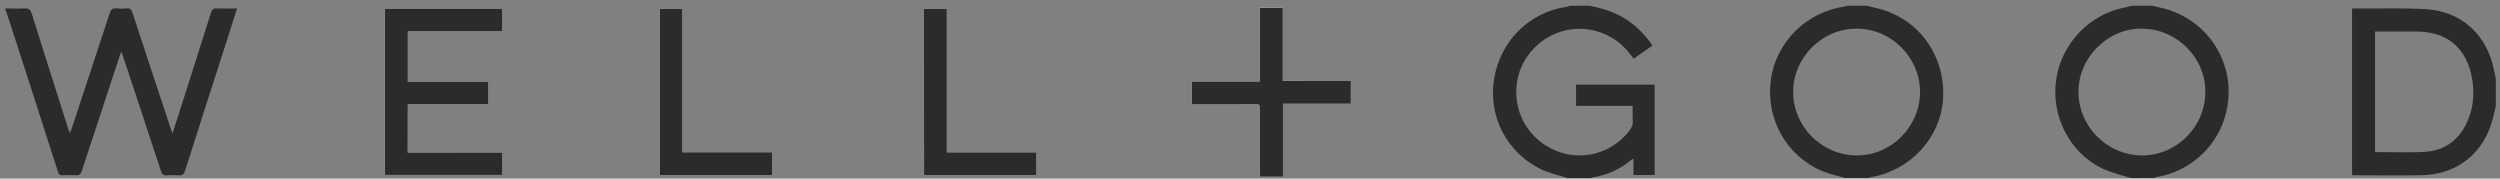
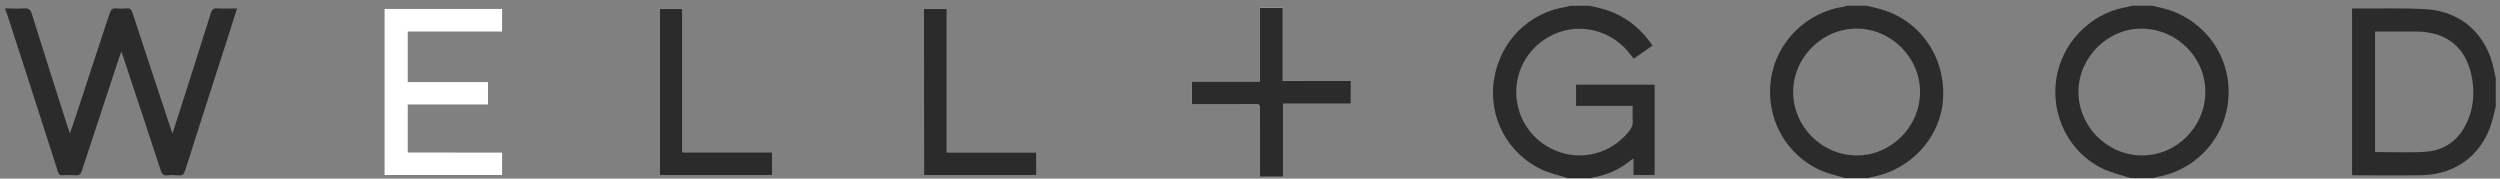
<svg xmlns="http://www.w3.org/2000/svg" width="280" height="20" viewBox="0 0 280 20" fill="none">
  <rect x="0" y="0" width="280" height="20" fill="#808080" stroke="none" />
  <g clip-path="url(#clip0_109_4588)">
-     <path d="M45.667 17.083C45.667 15.261 45.667 13.514 45.667 11.701C48.678 11.701 51.661 11.701 54.654 11.701C54.654 10.846 54.654 10.047 54.654 9.192C51.643 9.192 48.659 9.192 45.667 9.192C45.667 7.277 45.667 5.428 45.667 3.532C49.208 3.532 52.712 3.532 56.234 3.532C56.234 2.658 56.234 1.831 56.234 1.004C51.819 1.004 47.442 1.004 43.074 1.004C43.074 7.231 43.074 13.421 43.074 19.601C47.488 19.601 51.866 19.601 56.234 19.601C56.234 18.746 56.234 17.938 56.234 17.092C52.712 17.083 49.217 17.083 45.667 17.083ZM151.296 9.062C148.749 9.062 146.23 9.062 143.674 9.062C143.674 6.292 143.674 3.587 143.674 0.855C142.801 0.855 141.974 0.855 141.1 0.855C141.1 3.606 141.1 6.329 141.1 9.118C138.535 9.118 136.016 9.118 133.488 9.118C133.488 9.982 133.488 10.781 133.488 11.646C133.702 11.646 133.906 11.646 134.101 11.646C136.258 11.646 138.423 11.655 140.579 11.636C140.988 11.636 141.118 11.748 141.118 12.166C141.1 14.527 141.109 16.887 141.109 19.248C141.109 19.425 141.128 19.601 141.137 19.787C142.001 19.787 142.81 19.787 143.693 19.787C143.693 17.064 143.693 14.36 143.693 11.608C146.267 11.608 148.768 11.608 151.296 11.608C151.296 10.744 151.296 9.935 151.296 9.062ZM103.486 0.985C103.486 7.212 103.486 13.412 103.486 19.601C107.706 19.601 111.879 19.601 116.071 19.601C116.071 18.756 116.071 17.938 116.071 17.064C112.725 17.064 109.407 17.064 106.033 17.064C106.033 11.674 106.033 6.339 106.033 0.985C105.168 0.985 104.341 0.985 103.486 0.985ZM86.506 17.055C83.15 17.055 79.814 17.055 76.431 17.055C76.431 11.655 76.431 6.329 76.431 0.994C75.557 0.994 74.73 0.994 73.912 0.994C73.912 7.222 73.912 13.412 73.912 19.601C78.122 19.601 82.305 19.601 86.506 19.601C86.506 18.765 86.506 17.947 86.506 17.055Z" fill="white" />
+     <path d="M45.667 17.083C45.667 15.261 45.667 13.514 45.667 11.701C48.678 11.701 51.661 11.701 54.654 11.701C54.654 10.846 54.654 10.047 54.654 9.192C51.643 9.192 48.659 9.192 45.667 9.192C45.667 7.277 45.667 5.428 45.667 3.532C49.208 3.532 52.712 3.532 56.234 3.532C56.234 2.658 56.234 1.831 56.234 1.004C51.819 1.004 47.442 1.004 43.074 1.004C43.074 7.231 43.074 13.421 43.074 19.601C47.488 19.601 51.866 19.601 56.234 19.601C56.234 18.746 56.234 17.938 56.234 17.092C52.712 17.083 49.217 17.083 45.667 17.083ZM151.296 9.062C148.749 9.062 146.23 9.062 143.674 9.062C143.674 6.292 143.674 3.587 143.674 0.855C142.801 0.855 141.974 0.855 141.1 0.855C141.1 3.606 141.1 6.329 141.1 9.118C138.535 9.118 136.016 9.118 133.488 9.118C133.488 9.982 133.488 10.781 133.488 11.646C136.258 11.646 138.423 11.655 140.579 11.636C140.988 11.636 141.118 11.748 141.118 12.166C141.1 14.527 141.109 16.887 141.109 19.248C141.109 19.425 141.128 19.601 141.137 19.787C142.001 19.787 142.81 19.787 143.693 19.787C143.693 17.064 143.693 14.36 143.693 11.608C146.267 11.608 148.768 11.608 151.296 11.608C151.296 10.744 151.296 9.935 151.296 9.062ZM103.486 0.985C103.486 7.212 103.486 13.412 103.486 19.601C107.706 19.601 111.879 19.601 116.071 19.601C116.071 18.756 116.071 17.938 116.071 17.064C112.725 17.064 109.407 17.064 106.033 17.064C106.033 11.674 106.033 6.339 106.033 0.985C105.168 0.985 104.341 0.985 103.486 0.985ZM86.506 17.055C83.15 17.055 79.814 17.055 76.431 17.055C76.431 11.655 76.431 6.329 76.431 0.994C75.557 0.994 74.73 0.994 73.912 0.994C73.912 7.222 73.912 13.412 73.912 19.601C78.122 19.601 82.305 19.601 86.506 19.601C86.506 18.765 86.506 17.947 86.506 17.055Z" fill="white" />
    <path d="M0.608 0.939C1.315 0.948 2.021 0.994 2.718 0.939C3.239 0.901 3.424 1.106 3.573 1.58C4.893 5.809 6.241 10.028 7.588 14.248C7.653 14.443 7.728 14.648 7.83 14.945C7.988 14.49 8.118 14.136 8.239 13.774C9.596 9.675 10.944 5.586 12.282 1.487C12.421 1.069 12.607 0.892 13.053 0.939C13.434 0.985 13.825 0.976 14.206 0.939C14.587 0.901 14.717 1.069 14.828 1.403C16.241 5.725 17.682 10.038 19.104 14.35C19.16 14.508 19.215 14.657 19.318 14.945C19.559 14.211 19.764 13.588 19.959 12.965C21.186 9.127 22.413 5.288 23.621 1.45C23.742 1.069 23.9 0.911 24.318 0.939C25.034 0.976 25.759 0.948 26.549 0.948C26.223 1.97 25.916 2.946 25.601 3.931C23.974 8.987 22.338 14.043 20.73 19.109C20.6 19.518 20.424 19.676 20.005 19.639C19.587 19.602 19.169 19.592 18.751 19.639C18.286 19.685 18.128 19.49 17.998 19.072C16.613 14.834 15.2 10.595 13.797 6.357C13.75 6.199 13.685 6.05 13.583 5.781C13.481 6.078 13.406 6.264 13.341 6.459C11.947 10.679 10.553 14.899 9.168 19.127C9.038 19.518 8.88 19.666 8.471 19.629C7.988 19.592 7.495 19.602 7.012 19.629C6.705 19.648 6.584 19.536 6.492 19.239C5.265 15.428 4.038 11.618 2.811 7.798C2.123 5.669 1.435 3.532 0.738 1.403C0.711 1.31 0.655 1.227 0.608 1.143C0.608 1.069 0.608 1.004 0.608 0.939Z" fill="#2C2B2B" />
    <path d="M178.017 0.641C178.453 0.743 178.89 0.827 179.318 0.948C181.753 1.589 183.64 2.993 185.08 5.102C184.383 5.586 183.705 6.069 182.98 6.571C182.757 6.292 182.543 6.022 182.329 5.762C180.535 3.606 177.552 2.704 174.884 3.522C172.124 4.368 170.144 6.757 169.856 9.564C169.531 12.733 171.306 15.679 174.271 16.887C177.18 18.077 180.48 17.185 182.45 14.703C182.729 14.35 182.905 13.988 182.868 13.514C182.831 12.984 182.859 12.454 182.859 11.859C180.721 11.859 178.639 11.859 176.52 11.859C176.52 11.041 176.52 10.279 176.52 9.48C179.448 9.48 182.366 9.48 185.322 9.48C185.322 12.844 185.322 16.2 185.322 19.601C184.56 19.601 183.788 19.601 182.952 19.601C182.952 19.034 182.952 18.44 182.952 17.761C182.766 17.882 182.654 17.938 182.561 18.021C181.344 18.997 179.978 19.611 178.444 19.862C178.37 19.871 178.295 19.927 178.221 19.954C177.347 19.954 176.483 19.954 175.609 19.954C174.596 19.629 173.537 19.406 172.589 18.951C168.871 17.157 166.687 13.179 167.319 8.969C167.979 4.61 171.26 1.366 175.498 0.753C175.609 0.734 175.712 0.688 175.814 0.65C176.539 0.641 177.273 0.641 178.017 0.641Z" fill="#2C2B2B" />
    <path d="M279.528 11.896C279.435 12.296 279.333 12.696 279.24 13.095C278.32 17.036 275.318 19.527 271.284 19.62C268.737 19.676 266.191 19.629 263.653 19.629C263.588 19.629 263.523 19.611 263.43 19.601C263.43 13.393 263.43 7.194 263.43 0.948C263.811 0.948 264.165 0.948 264.509 0.948C266.916 0.966 269.332 0.883 271.739 1.032C275.717 1.282 278.571 3.931 279.324 7.854C279.379 8.16 279.463 8.467 279.528 8.774C279.528 9.815 279.528 10.855 279.528 11.896ZM266.005 17.027C267.92 17.027 269.778 17.12 271.628 16.999C273.803 16.86 275.383 15.688 276.303 13.7C277.009 12.166 277.158 10.54 276.888 8.885C276.322 5.4 274.109 3.532 270.596 3.532C269.258 3.532 267.92 3.532 266.572 3.532C266.395 3.532 266.209 3.532 266.005 3.532C266.005 8.077 266.005 12.556 266.005 17.027Z" fill="#2C2B2B" />
    <path d="M209.069 0.641C209.71 0.808 210.361 0.929 210.993 1.134C215.296 2.546 217.954 6.608 217.61 11.227C217.294 15.484 213.902 19.109 209.552 19.843C209.459 19.862 209.366 19.908 209.273 19.936C208.4 19.936 207.535 19.936 206.661 19.936C205.788 19.676 204.877 19.49 204.041 19.137C200.035 17.408 197.748 13.281 198.334 8.95C198.901 4.731 202.312 1.338 206.587 0.734C206.68 0.725 206.764 0.669 206.857 0.641C207.6 0.641 208.334 0.641 209.069 0.641ZM215.045 10.316C215.054 6.441 211.838 3.216 207.953 3.206C204.078 3.197 200.843 6.422 200.834 10.298C200.834 14.174 204.04 17.389 207.935 17.408C211.81 17.427 215.036 14.201 215.045 10.316Z" fill="#2C2B2B" />
    <path d="M238.615 19.936C237.546 19.583 236.421 19.341 235.418 18.849C231.756 17.055 229.692 12.965 230.297 8.876C230.882 4.889 234.024 1.589 237.964 0.836C238.252 0.781 238.541 0.706 238.829 0.641C239.563 0.641 240.306 0.641 241.041 0.641C241.422 0.734 241.803 0.818 242.193 0.911C246.682 1.998 249.759 6.041 249.601 10.623C249.443 15.242 246.097 19.053 241.515 19.834C241.422 19.852 241.329 19.899 241.245 19.927C240.362 19.936 239.489 19.936 238.615 19.936ZM246.998 10.335C247.036 6.478 243.848 3.262 239.925 3.206C236.105 3.151 232.815 6.394 232.787 10.223C232.76 14.127 235.957 17.371 239.87 17.408C243.745 17.436 246.97 14.239 246.998 10.335Z" fill="#2C2B2B" />
-     <path d="M45.667 17.083C49.217 17.083 52.712 17.083 56.243 17.083C56.243 17.938 56.243 18.746 56.243 19.592C51.866 19.592 47.488 19.592 43.083 19.592C43.083 13.412 43.083 7.222 43.083 0.994C47.461 0.994 51.829 0.994 56.243 0.994C56.243 1.822 56.243 2.649 56.243 3.522C52.712 3.522 49.208 3.522 45.676 3.522C45.676 5.428 45.676 7.277 45.676 9.183C48.669 9.183 51.652 9.183 54.663 9.183C54.663 10.038 54.663 10.837 54.663 11.692C51.671 11.692 48.687 11.692 45.676 11.692C45.667 13.514 45.667 15.261 45.667 17.083Z" fill="#2C2B2B" />
    <path d="M151.296 9.062C151.296 9.935 151.296 10.744 151.296 11.618C148.768 11.618 146.267 11.618 143.693 11.618C143.693 14.369 143.693 17.073 143.693 19.797C142.81 19.797 142.001 19.797 141.137 19.797C141.128 19.611 141.109 19.434 141.109 19.258C141.109 16.897 141.1 14.536 141.118 12.175C141.118 11.757 140.998 11.636 140.579 11.646C138.423 11.664 136.257 11.655 134.101 11.655C133.906 11.655 133.711 11.655 133.488 11.655C133.488 10.79 133.488 9.991 133.488 9.127C136.016 9.127 138.525 9.127 141.1 9.127C141.1 6.339 141.1 3.615 141.1 0.864C141.983 0.864 142.81 0.864 143.674 0.864C143.674 3.587 143.674 6.301 143.674 9.071C146.239 9.062 148.749 9.062 151.296 9.062Z" fill="#2C2B2B" />
    <path d="M103.486 0.985C104.332 0.985 105.159 0.985 106.042 0.985C106.042 6.338 106.042 11.673 106.042 17.064C109.416 17.064 112.734 17.064 116.08 17.064C116.08 17.938 116.08 18.755 116.08 19.601C111.888 19.601 107.706 19.601 103.495 19.601C103.486 13.411 103.486 7.212 103.486 0.985Z" fill="#2C2B2B" />
    <path d="M86.505 17.055C86.505 17.947 86.505 18.765 86.505 19.601C82.305 19.601 78.122 19.601 73.912 19.601C73.912 13.412 73.912 7.222 73.912 0.994C74.73 0.994 75.557 0.994 76.431 0.994C76.431 6.329 76.431 11.655 76.431 17.055C79.814 17.055 83.15 17.055 86.505 17.055Z" fill="#2C2B2B" />
  </g>
  <defs>
    <clipPath id="clip0_109_4588">
      <rect width="278.92" height="19.313" fill="white" transform="translate(0.608 0.641)" />
    </clipPath>
  </defs>
</svg>